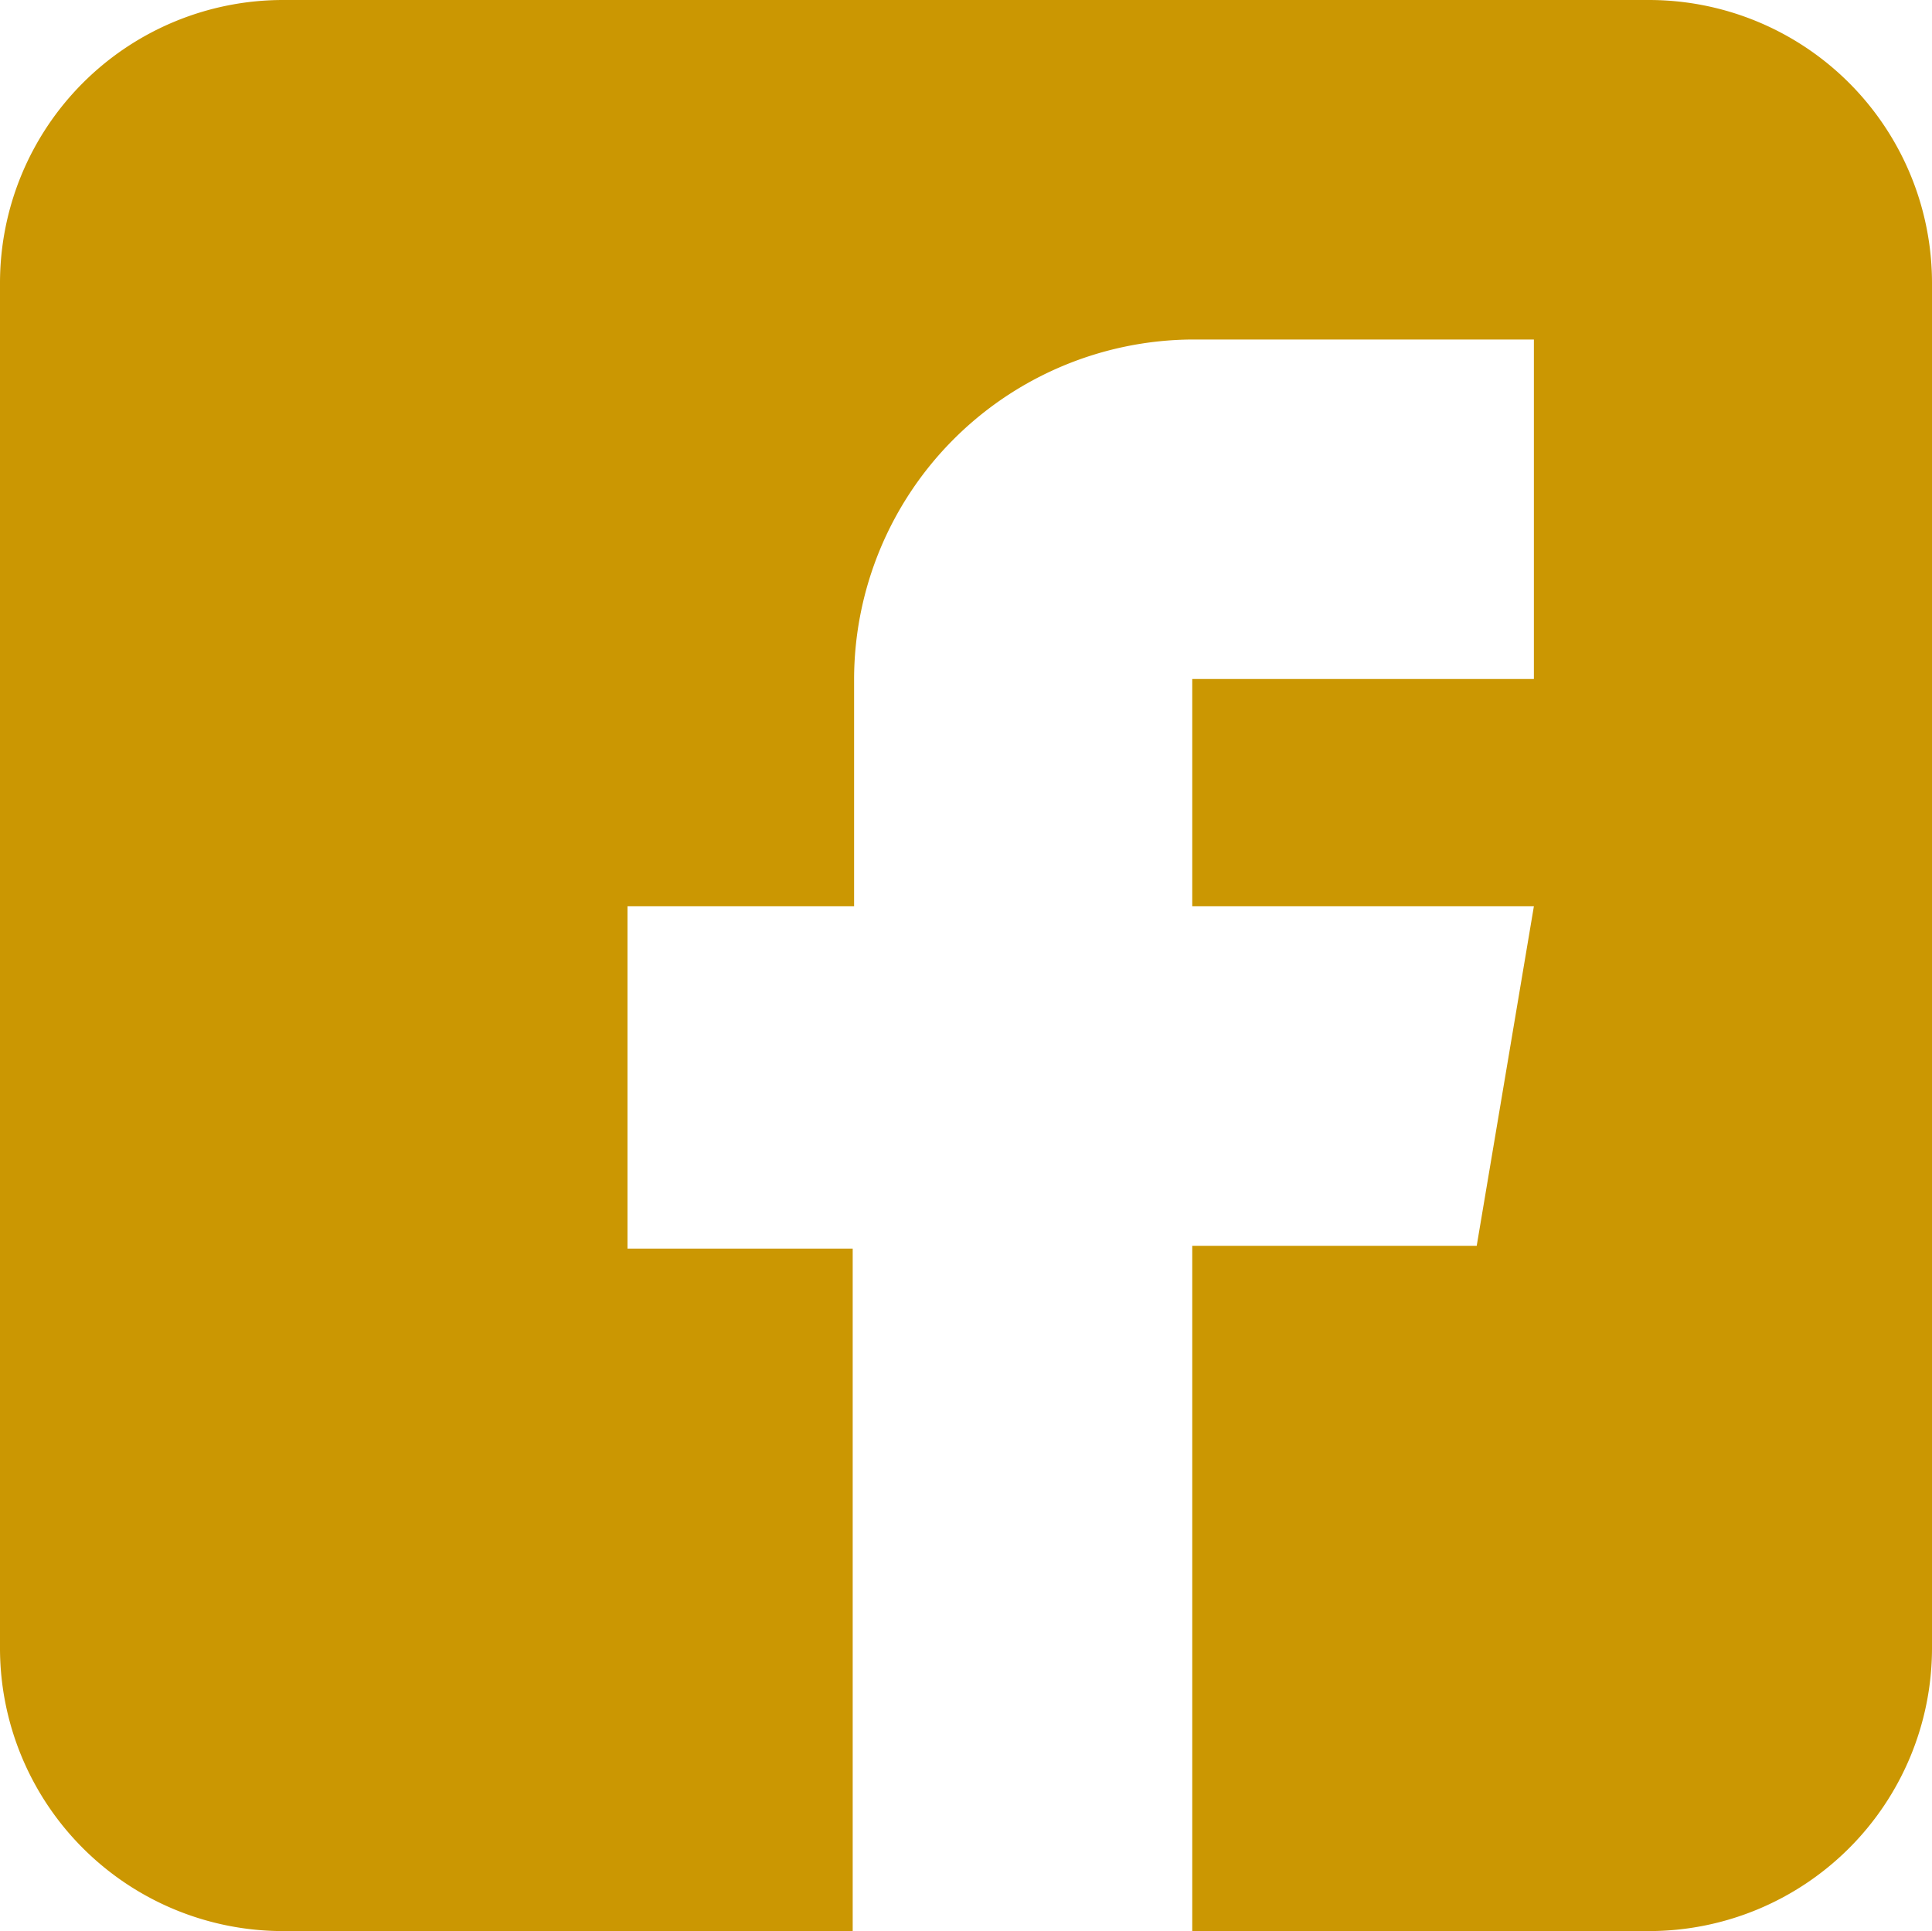
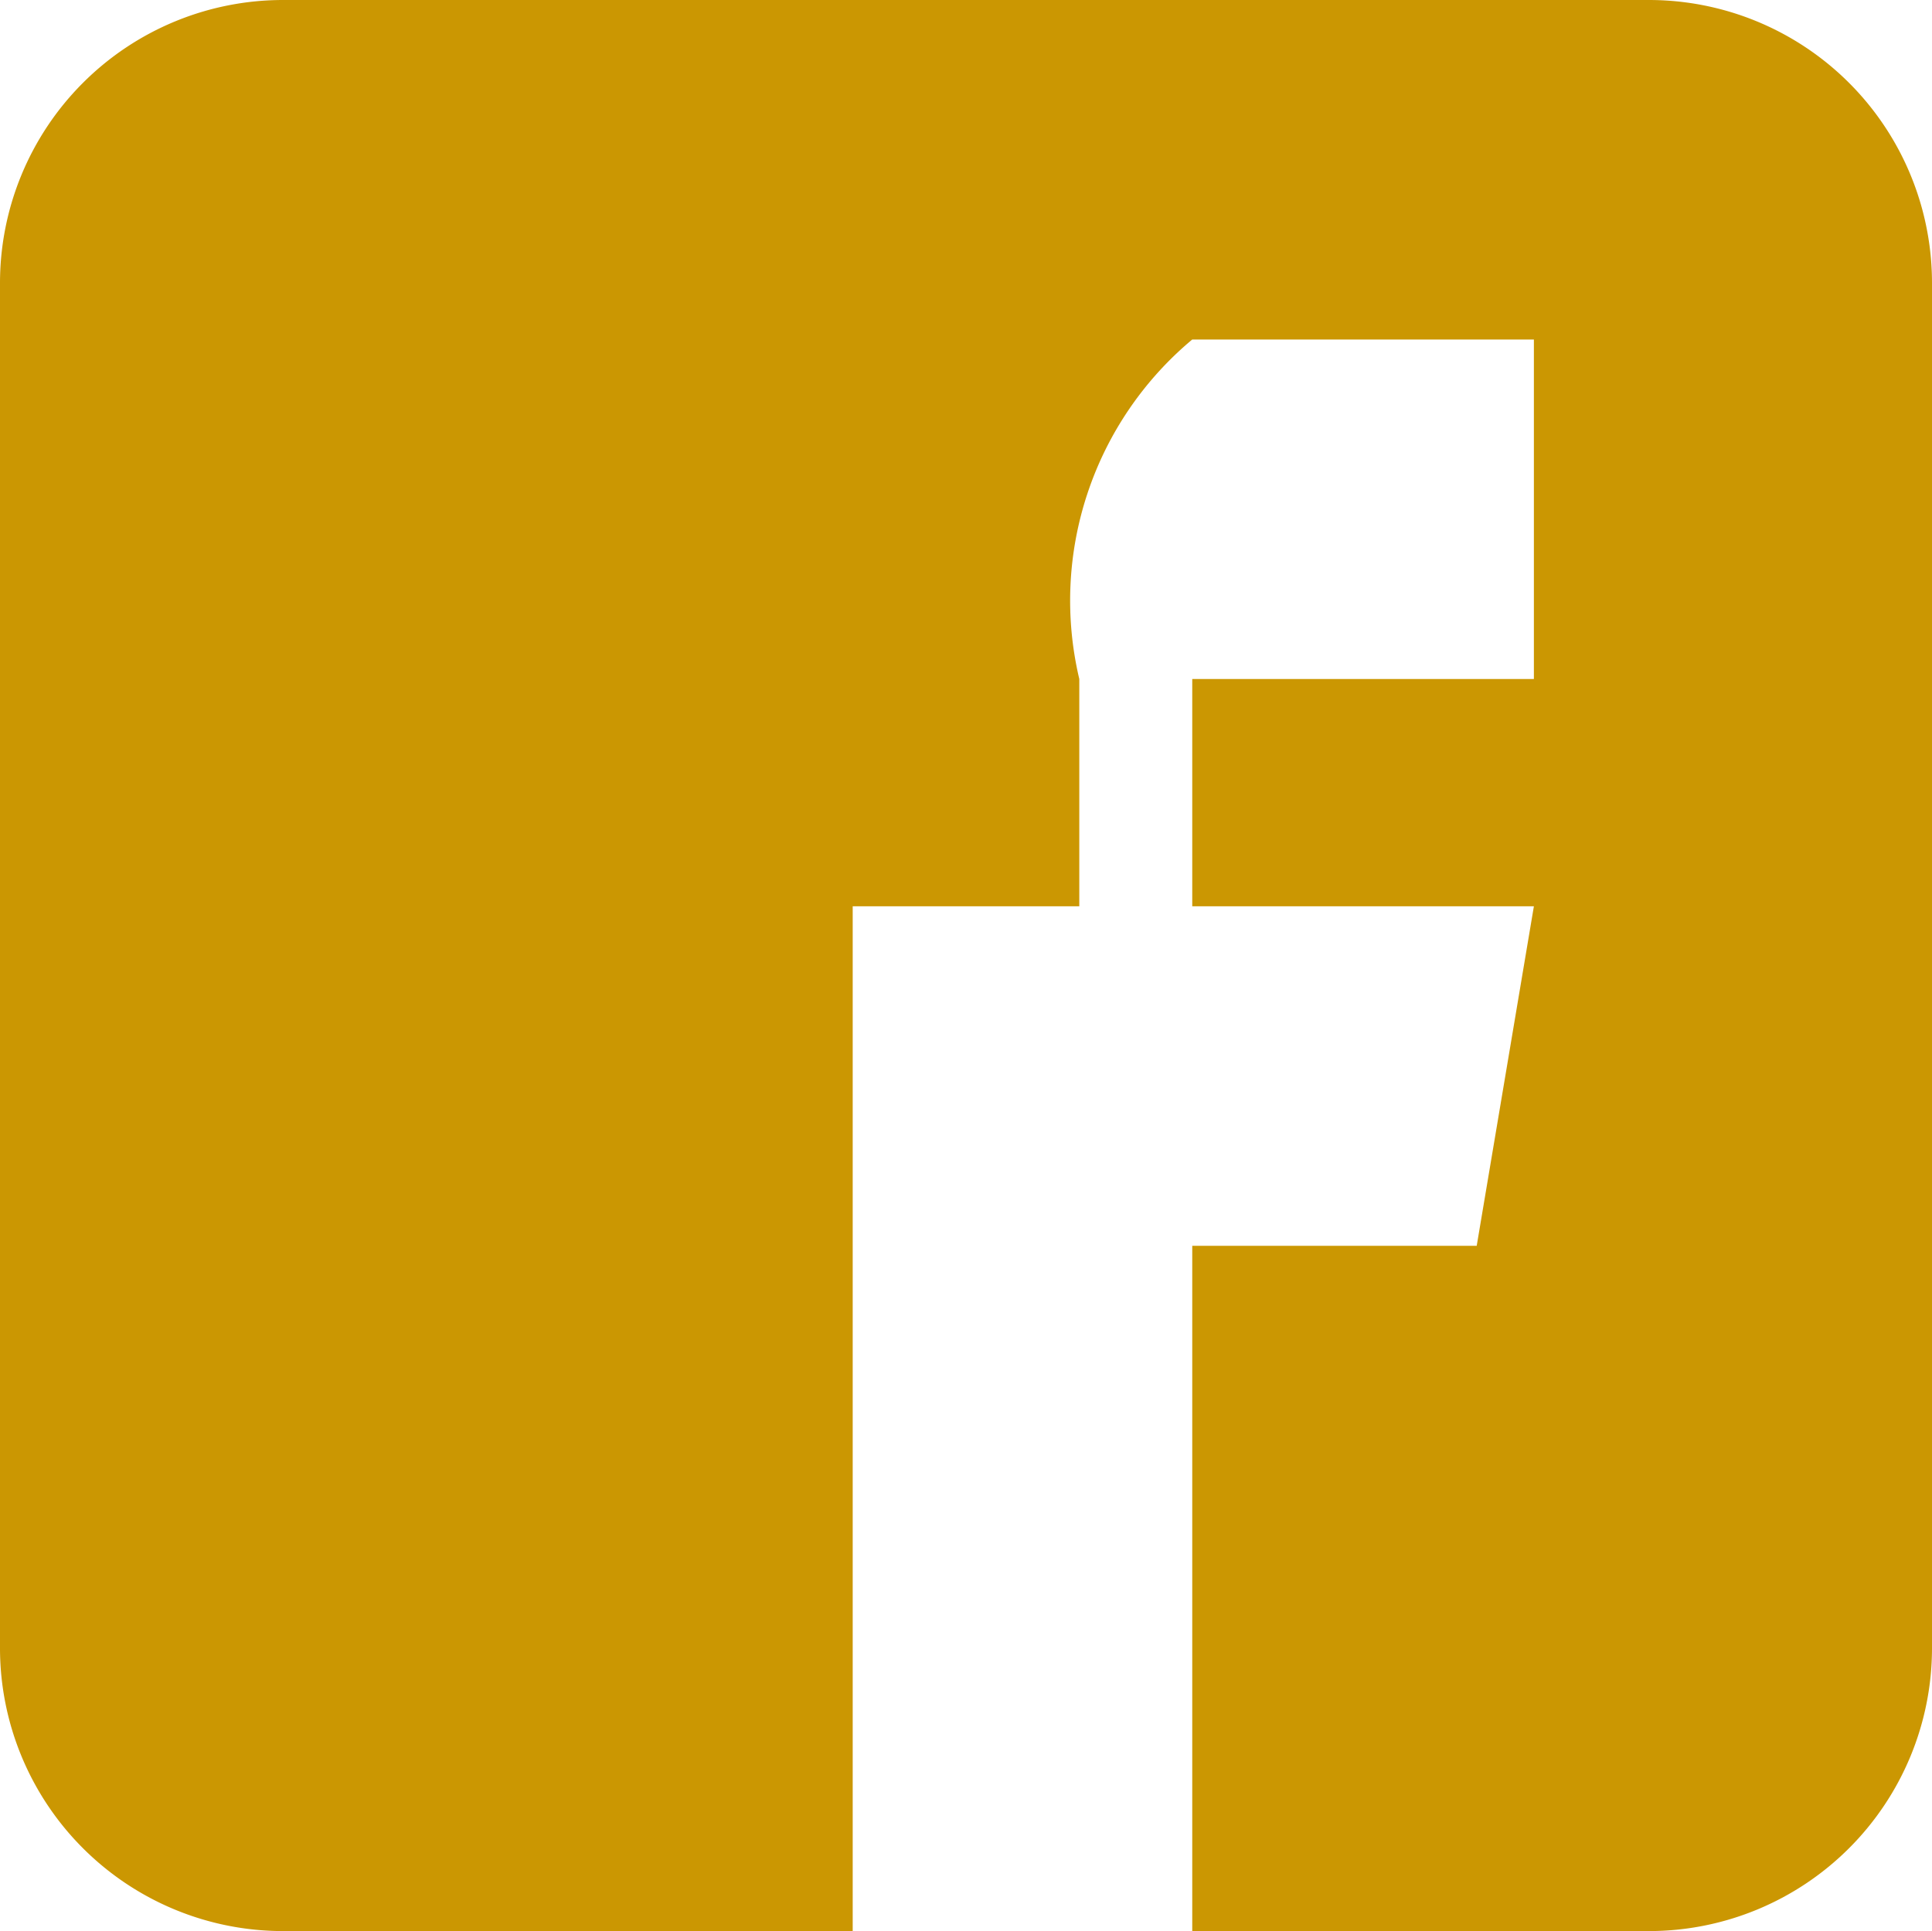
<svg xmlns="http://www.w3.org/2000/svg" viewBox="0 0 27.71 27.7">
  <defs>
    <style>.cls-1{fill:#cb9702;}</style>
  </defs>
  <title>Fichier 27</title>
  <g id="Calque_2" data-name="Calque 2">
    <g id="Calque_1-2" data-name="Calque 1">
-       <path class="cls-1" d="M23.65,0H4.06A4.06,4.06,0,0,0,0,4.06V23.65A4.06,4.06,0,0,0,4.06,27.7h8.17V17.91H9V13h3.25V9.74A4.88,4.88,0,0,1,17.1,4.87H22V9.74H17.1V13H22l-.82,4.87H17.1V27.7h6.55a4.06,4.06,0,0,0,4.06-4.05V4.06A4.06,4.06,0,0,0,23.65,0Z" />
+       <path class="cls-1" d="M23.65,0H4.06A4.06,4.06,0,0,0,0,4.06V23.65A4.06,4.06,0,0,0,4.06,27.7h8.17V17.91V13h3.25V9.74A4.88,4.88,0,0,1,17.1,4.87H22V9.74H17.1V13H22l-.82,4.87H17.1V27.7h6.55a4.06,4.06,0,0,0,4.06-4.05V4.06A4.06,4.06,0,0,0,23.65,0Z" />
    </g>
  </g>
</svg>